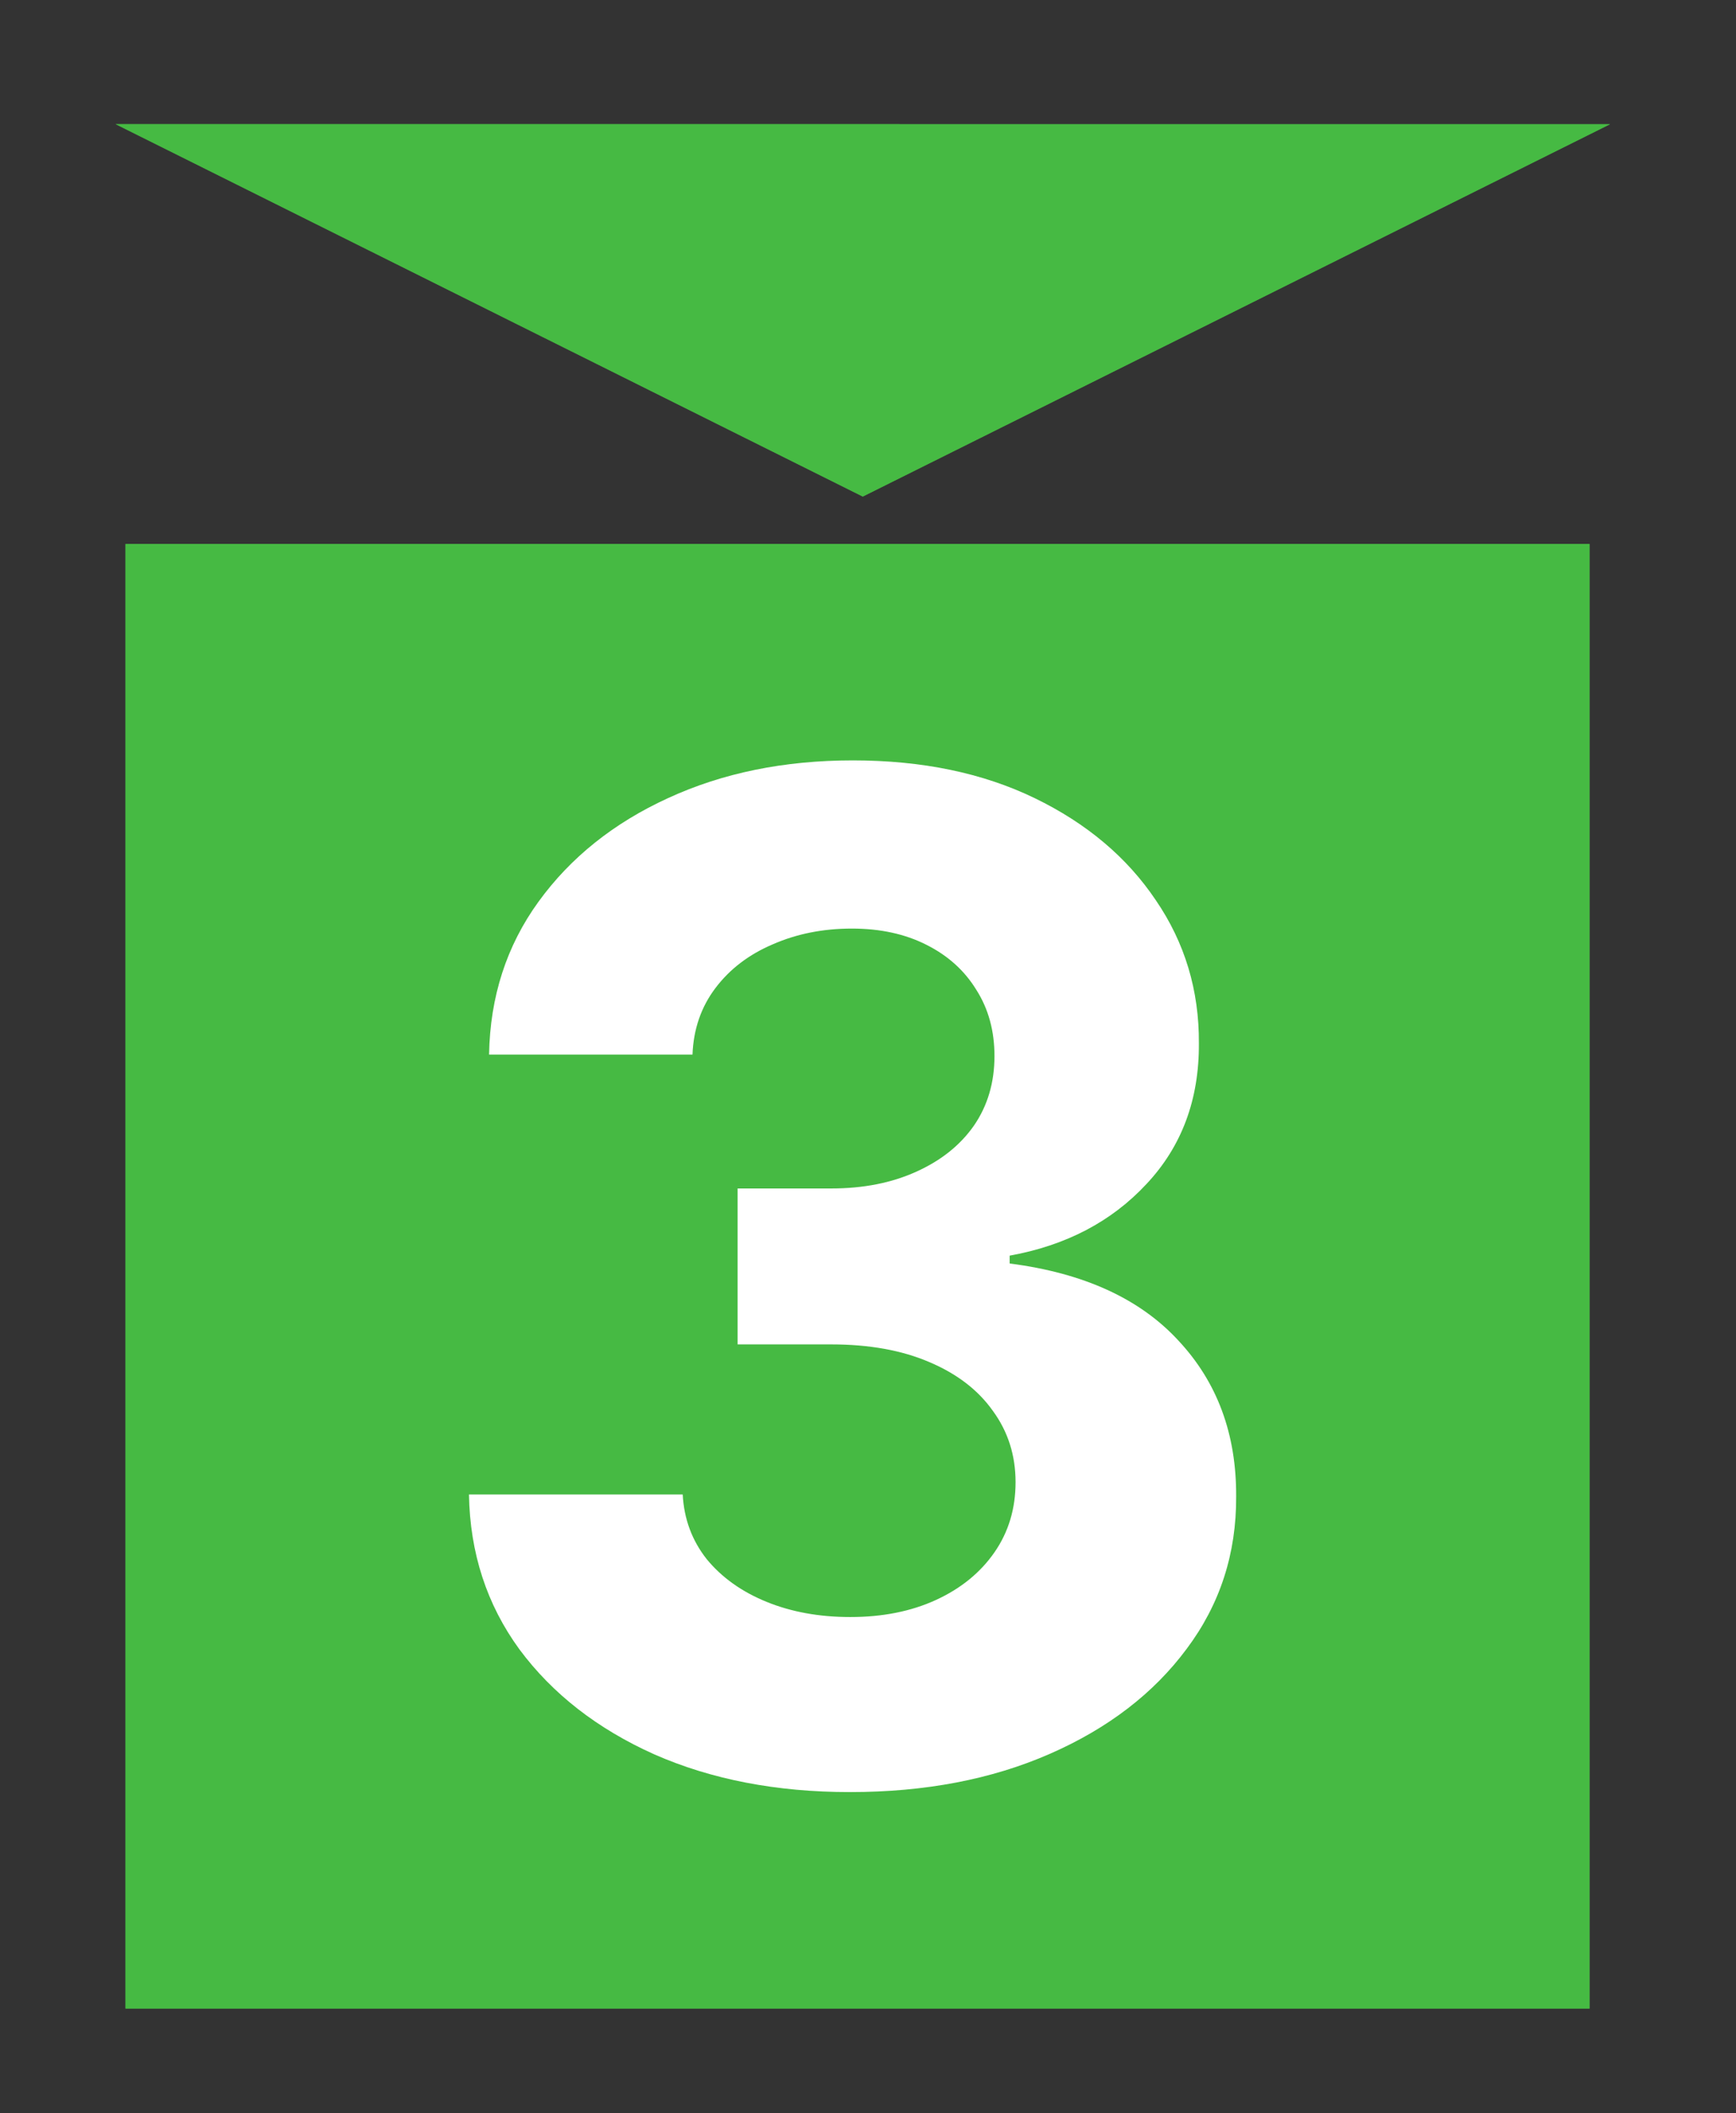
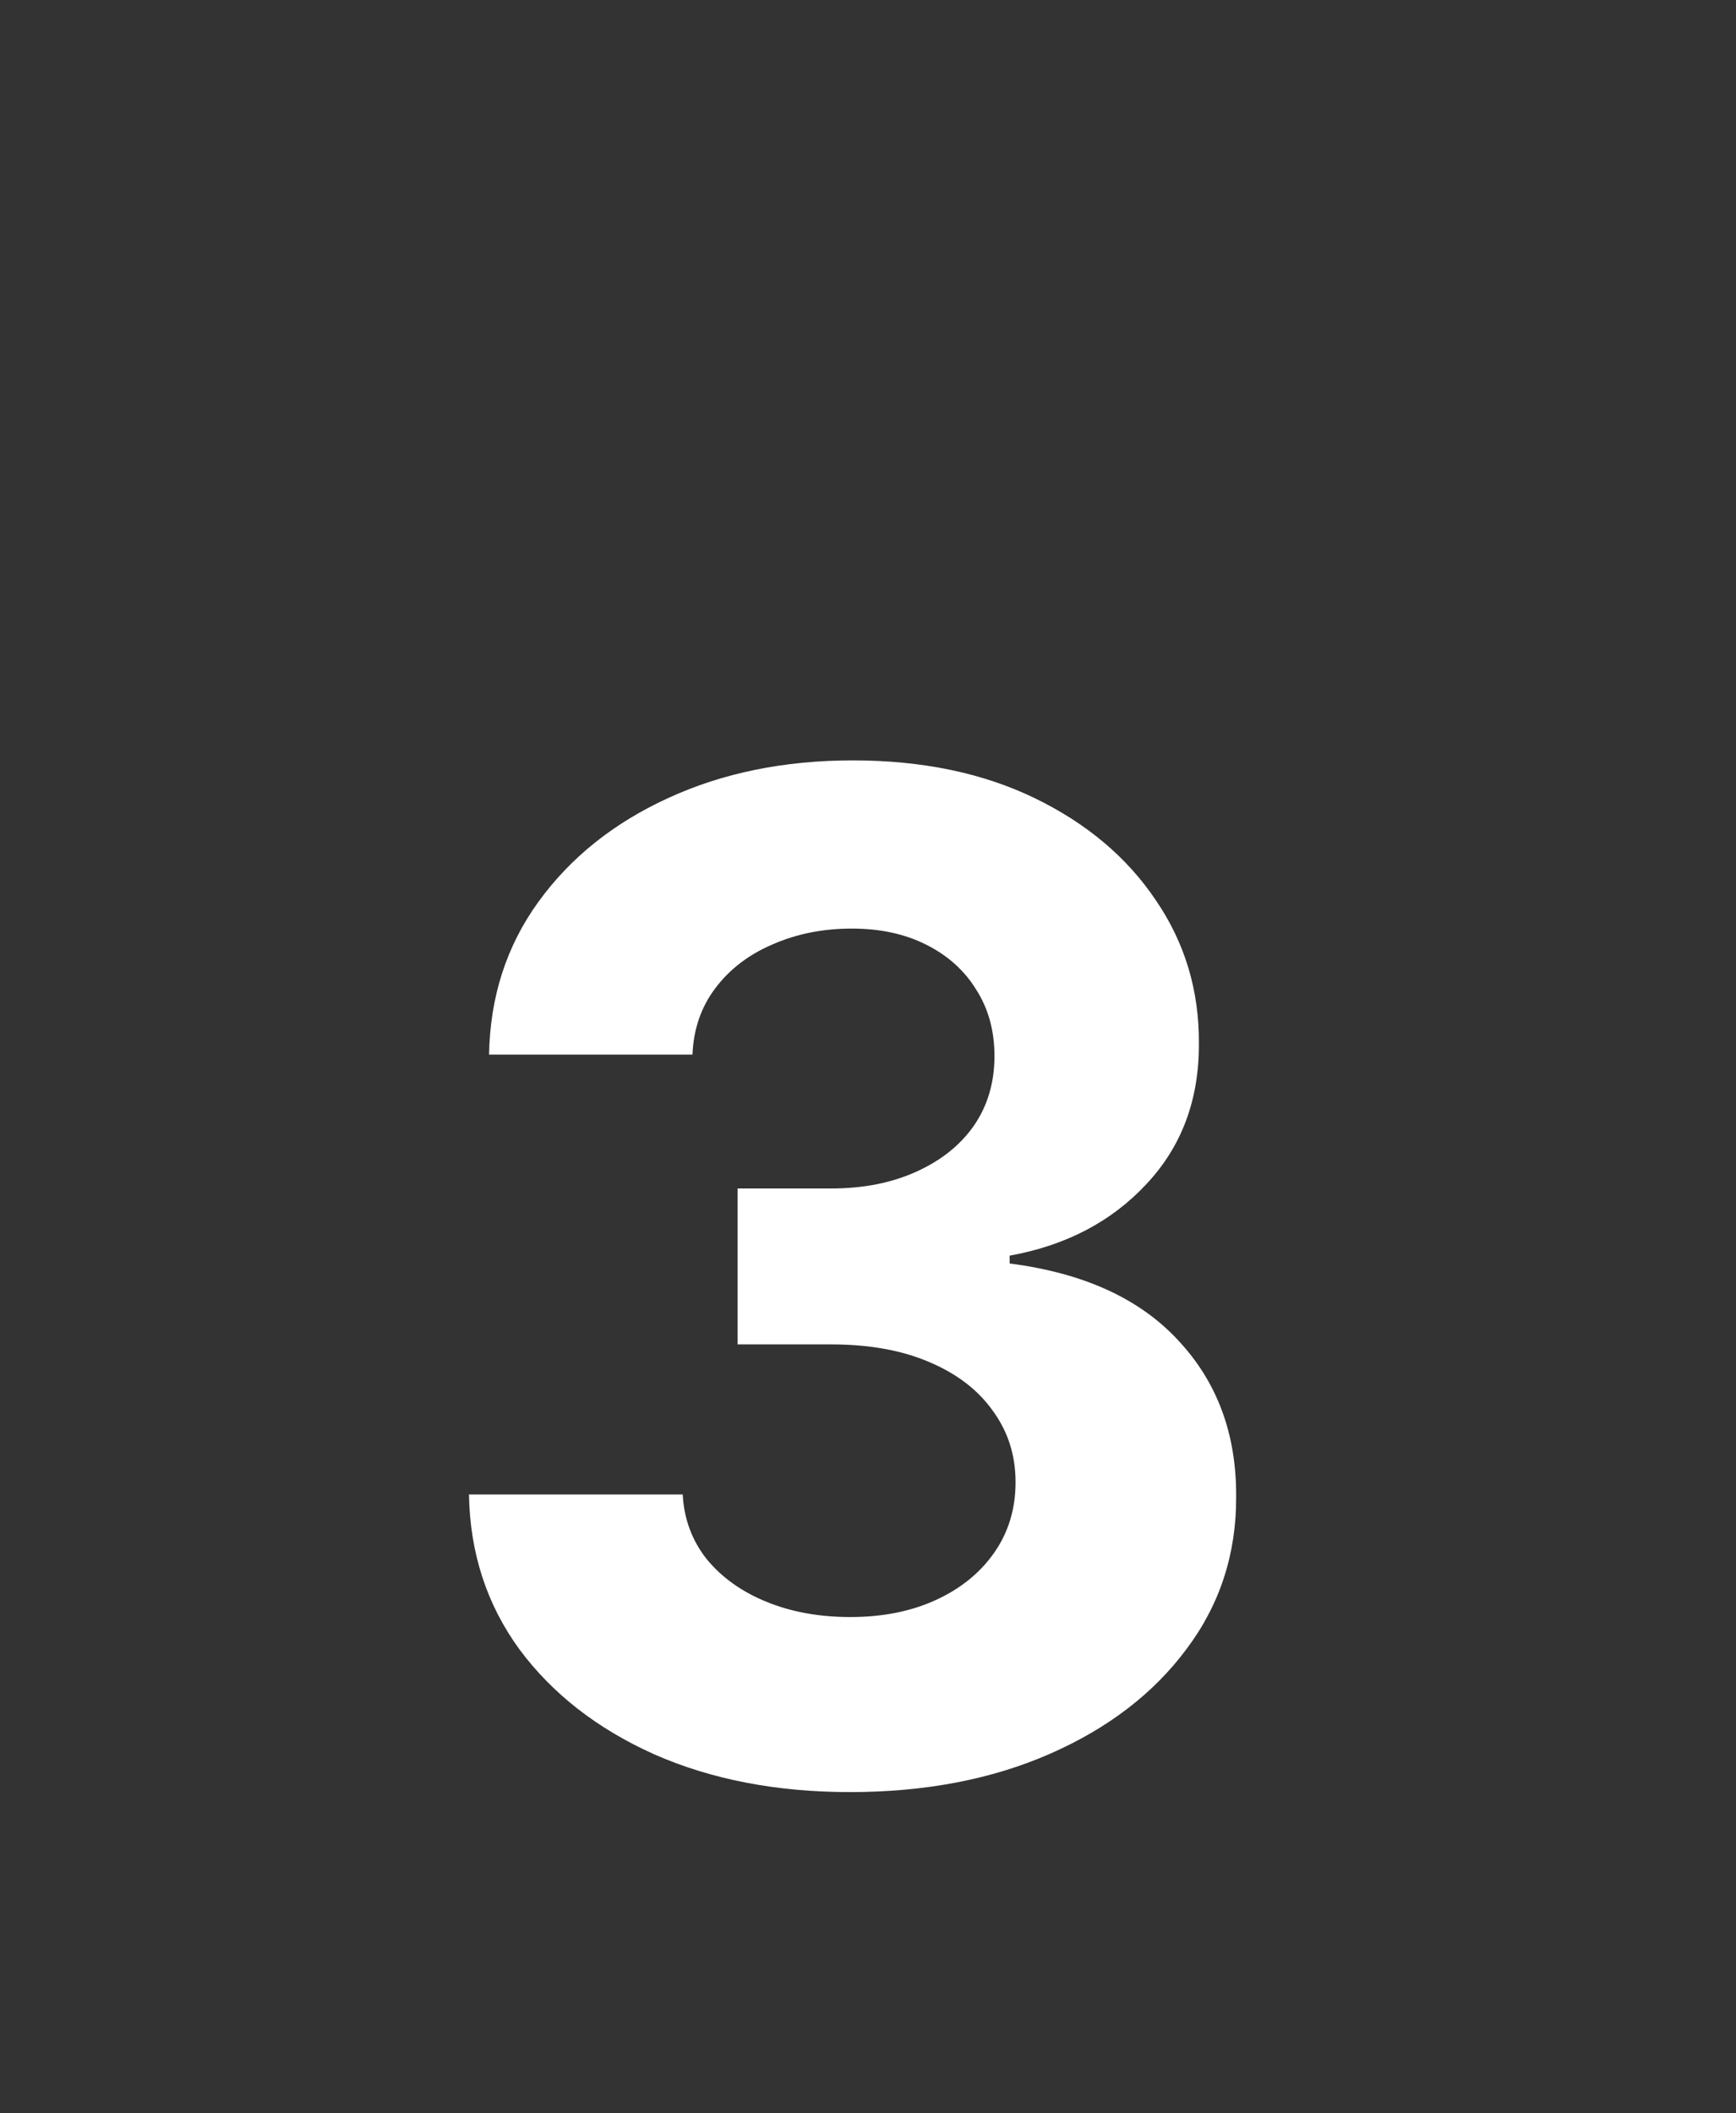
<svg xmlns="http://www.w3.org/2000/svg" width="83" height="101" viewBox="0 0 83 101" fill="none">
  <rect x="0" y="0" width="83" height="101" fill="#333333" stroke="none" />
-   <rect x="6" y="26" width="70" height="70" fill="#46BA43" />
-   <rect x="6" y="26" width="70" height="70" fill="#46BA43" />
  <path d="M40.633 85.656C37.133 85.656 34.016 85.055 31.281 83.852C28.562 82.633 26.414 80.961 24.836 78.836C23.273 76.695 22.469 74.227 22.422 71.43H32.641C32.703 72.602 33.086 73.633 33.789 74.523C34.508 75.398 35.461 76.078 36.648 76.562C37.836 77.047 39.172 77.289 40.656 77.289C42.203 77.289 43.57 77.016 44.758 76.469C45.945 75.922 46.875 75.164 47.547 74.195C48.219 73.227 48.555 72.109 48.555 70.844C48.555 69.562 48.195 68.43 47.477 67.445C46.773 66.445 45.758 65.664 44.43 65.102C43.117 64.539 41.555 64.258 39.742 64.258H35.266V56.805H39.742C41.273 56.805 42.625 56.539 43.797 56.008C44.984 55.477 45.906 54.742 46.562 53.805C47.219 52.852 47.547 51.742 47.547 50.477C47.547 49.273 47.258 48.219 46.68 47.312C46.117 46.391 45.32 45.672 44.289 45.156C43.273 44.641 42.086 44.383 40.727 44.383C39.352 44.383 38.094 44.633 36.953 45.133C35.812 45.617 34.898 46.312 34.211 47.219C33.523 48.125 33.156 49.188 33.109 50.406H23.383C23.43 47.641 24.219 45.203 25.75 43.094C27.281 40.984 29.344 39.336 31.938 38.148C34.547 36.945 37.492 36.344 40.773 36.344C44.086 36.344 46.984 36.945 49.469 38.148C51.953 39.352 53.883 40.977 55.258 43.023C56.648 45.055 57.336 47.336 57.32 49.867C57.336 52.555 56.5 54.797 54.812 56.594C53.141 58.391 50.961 59.531 48.273 60.016V60.391C51.805 60.844 54.492 62.07 56.336 64.07C58.195 66.055 59.117 68.539 59.102 71.523C59.117 74.258 58.328 76.688 56.734 78.812C55.156 80.938 52.977 82.609 50.195 83.828C47.414 85.047 44.227 85.656 40.633 85.656Z" fill="white" />
-   <path d="M41.25 23.733L5.527 5.933L76.975 5.937L41.25 23.733Z" fill="#46BA43" />
-   <path d="M41.25 23.733L5.527 5.933L76.975 5.937L41.25 23.733Z" fill="#46BA43" />
</svg>